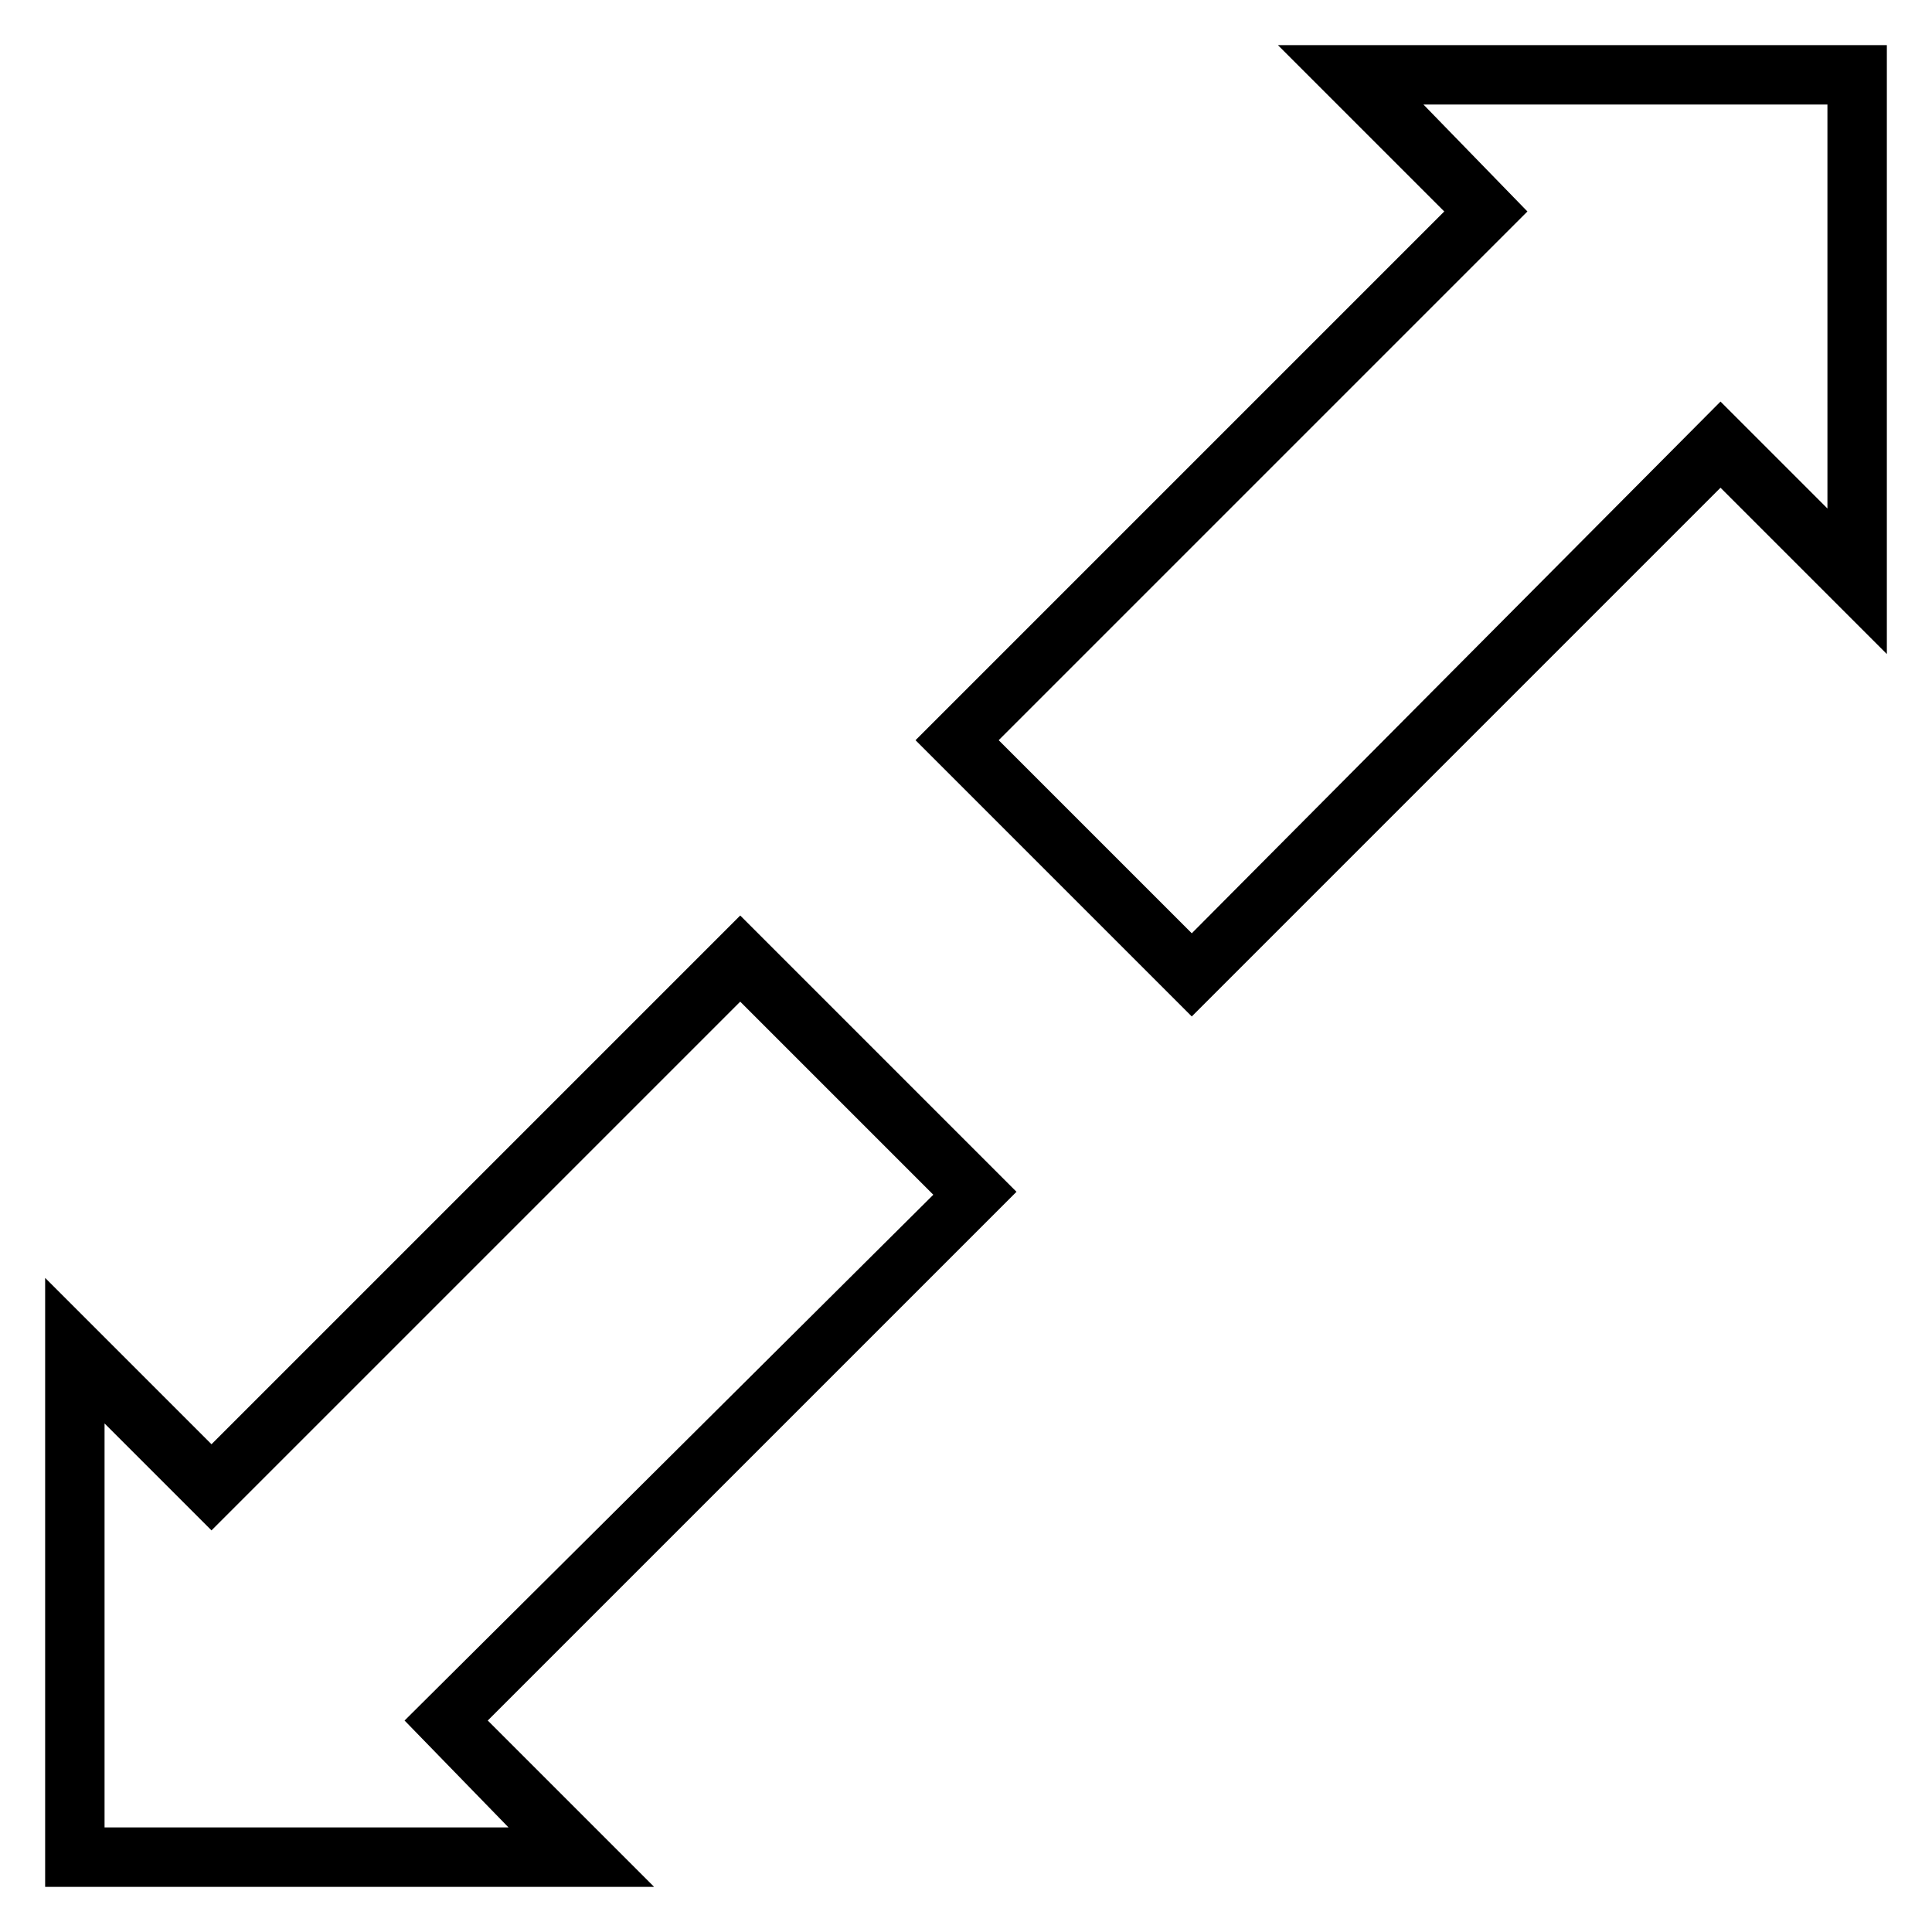
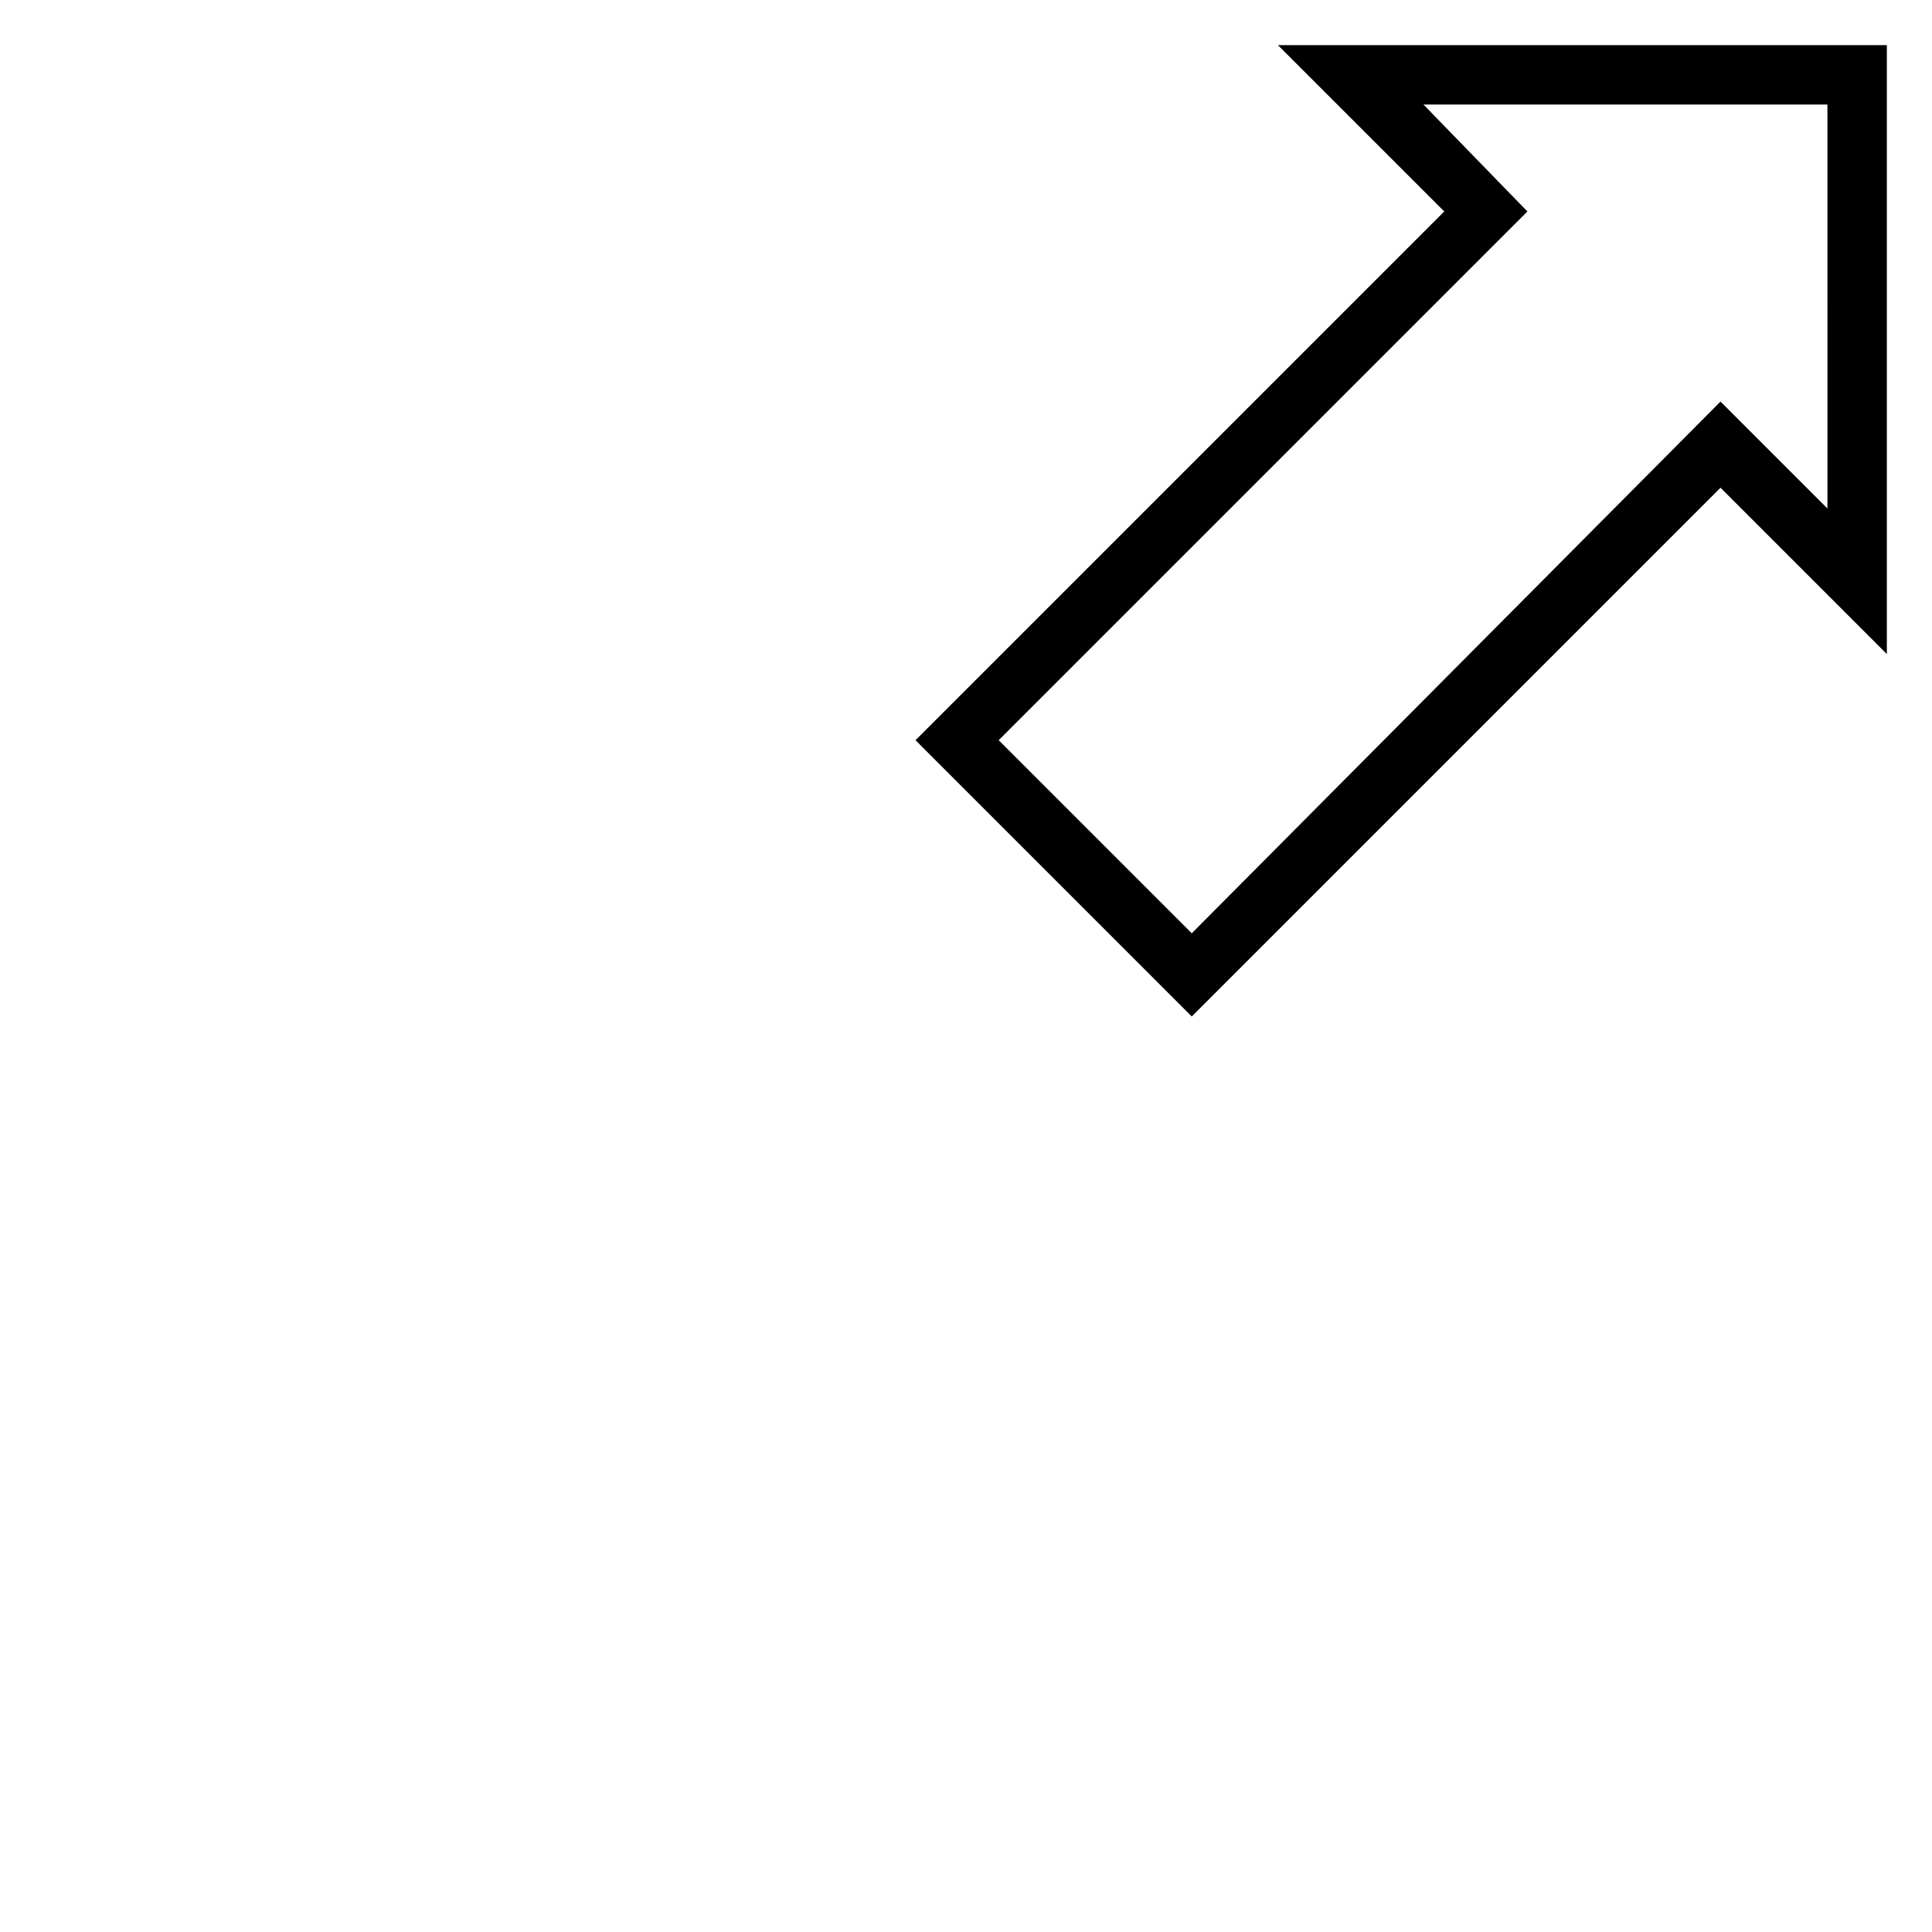
<svg xmlns="http://www.w3.org/2000/svg" fill="#000000" width="800px" height="800px" version="1.1" viewBox="144 144 512 512">
  <g>
    <path d="m482.66 155.96 44.082 44.082-140.12 140.12 73.211 73.211 140.12-140.12 44.082 44.082v-161.38zm145.63 122.8-28.34-28.34-140.12 140.91-51.168-51.168 140.12-140.12-27.555-28.34h107.06z" />
-     <path d="m340.17 386.62-140.12 140.12-44.086-44.082v161.38h161.38l-44.082-44.082 140.12-140.12zm-61.402 241.67h-107.06v-107.06l28.34 28.34 140.12-140.12 51.168 51.168-140.12 139.34z" />
  </g>
</svg>